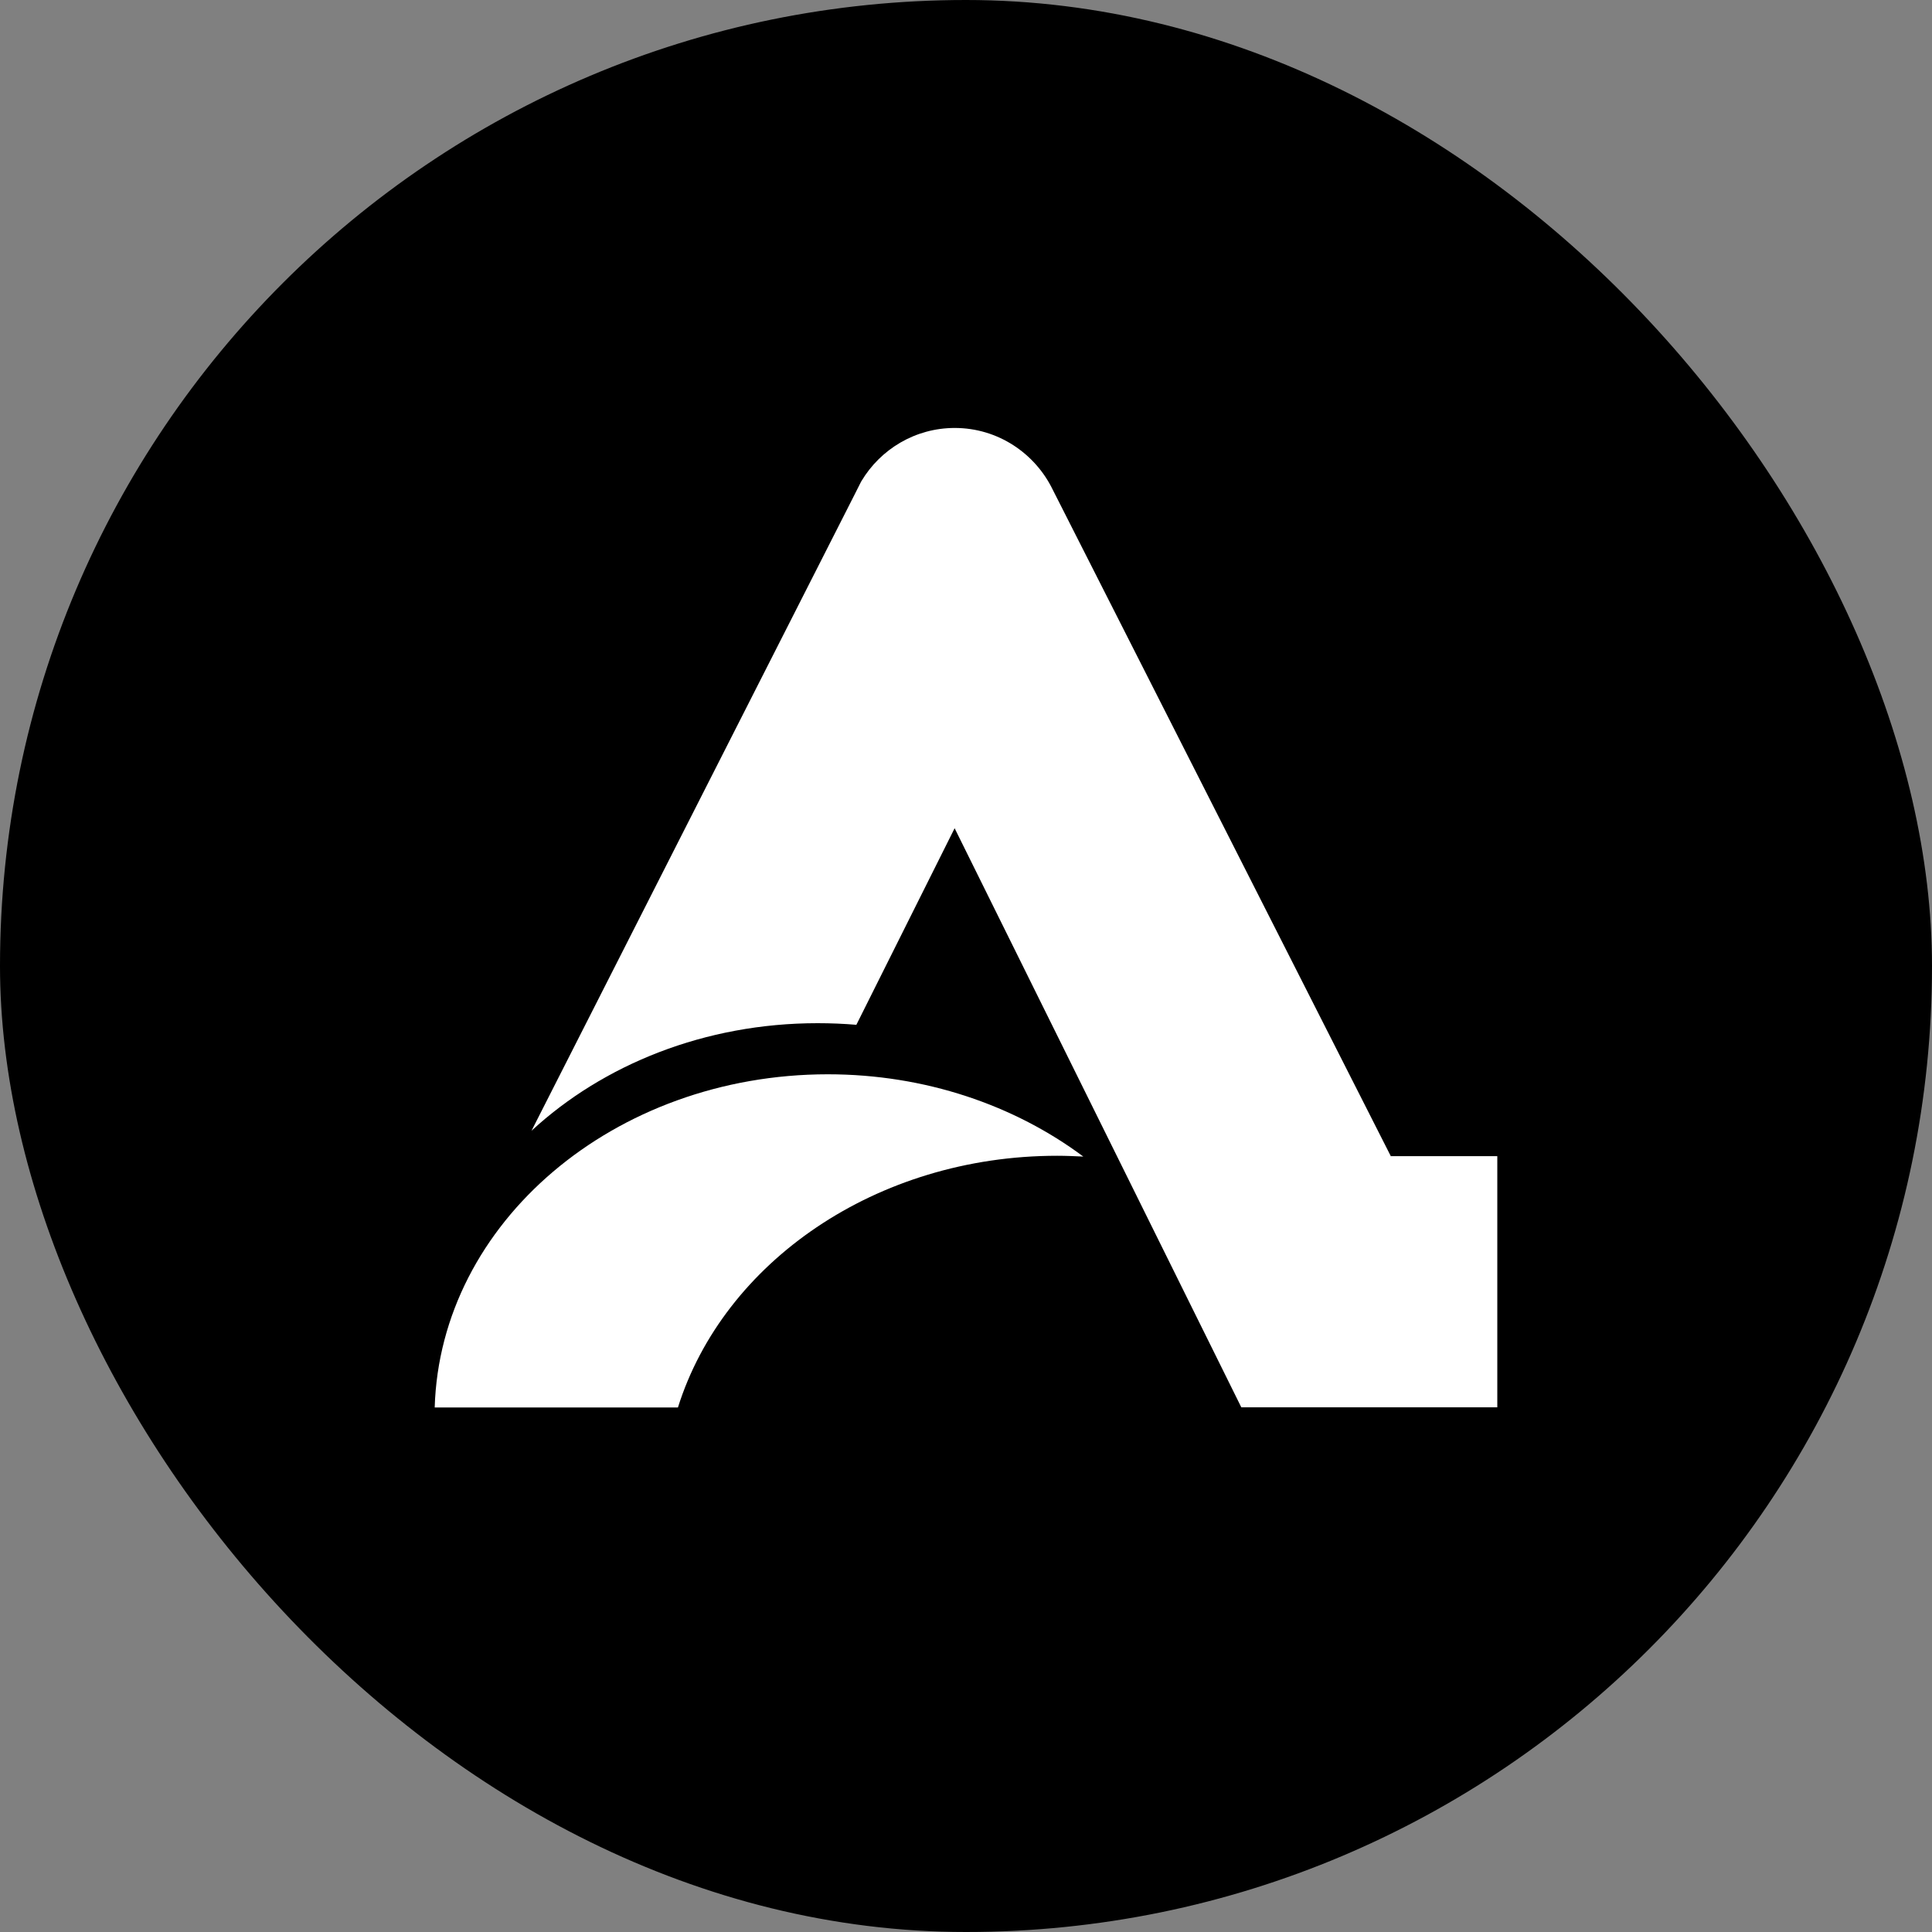
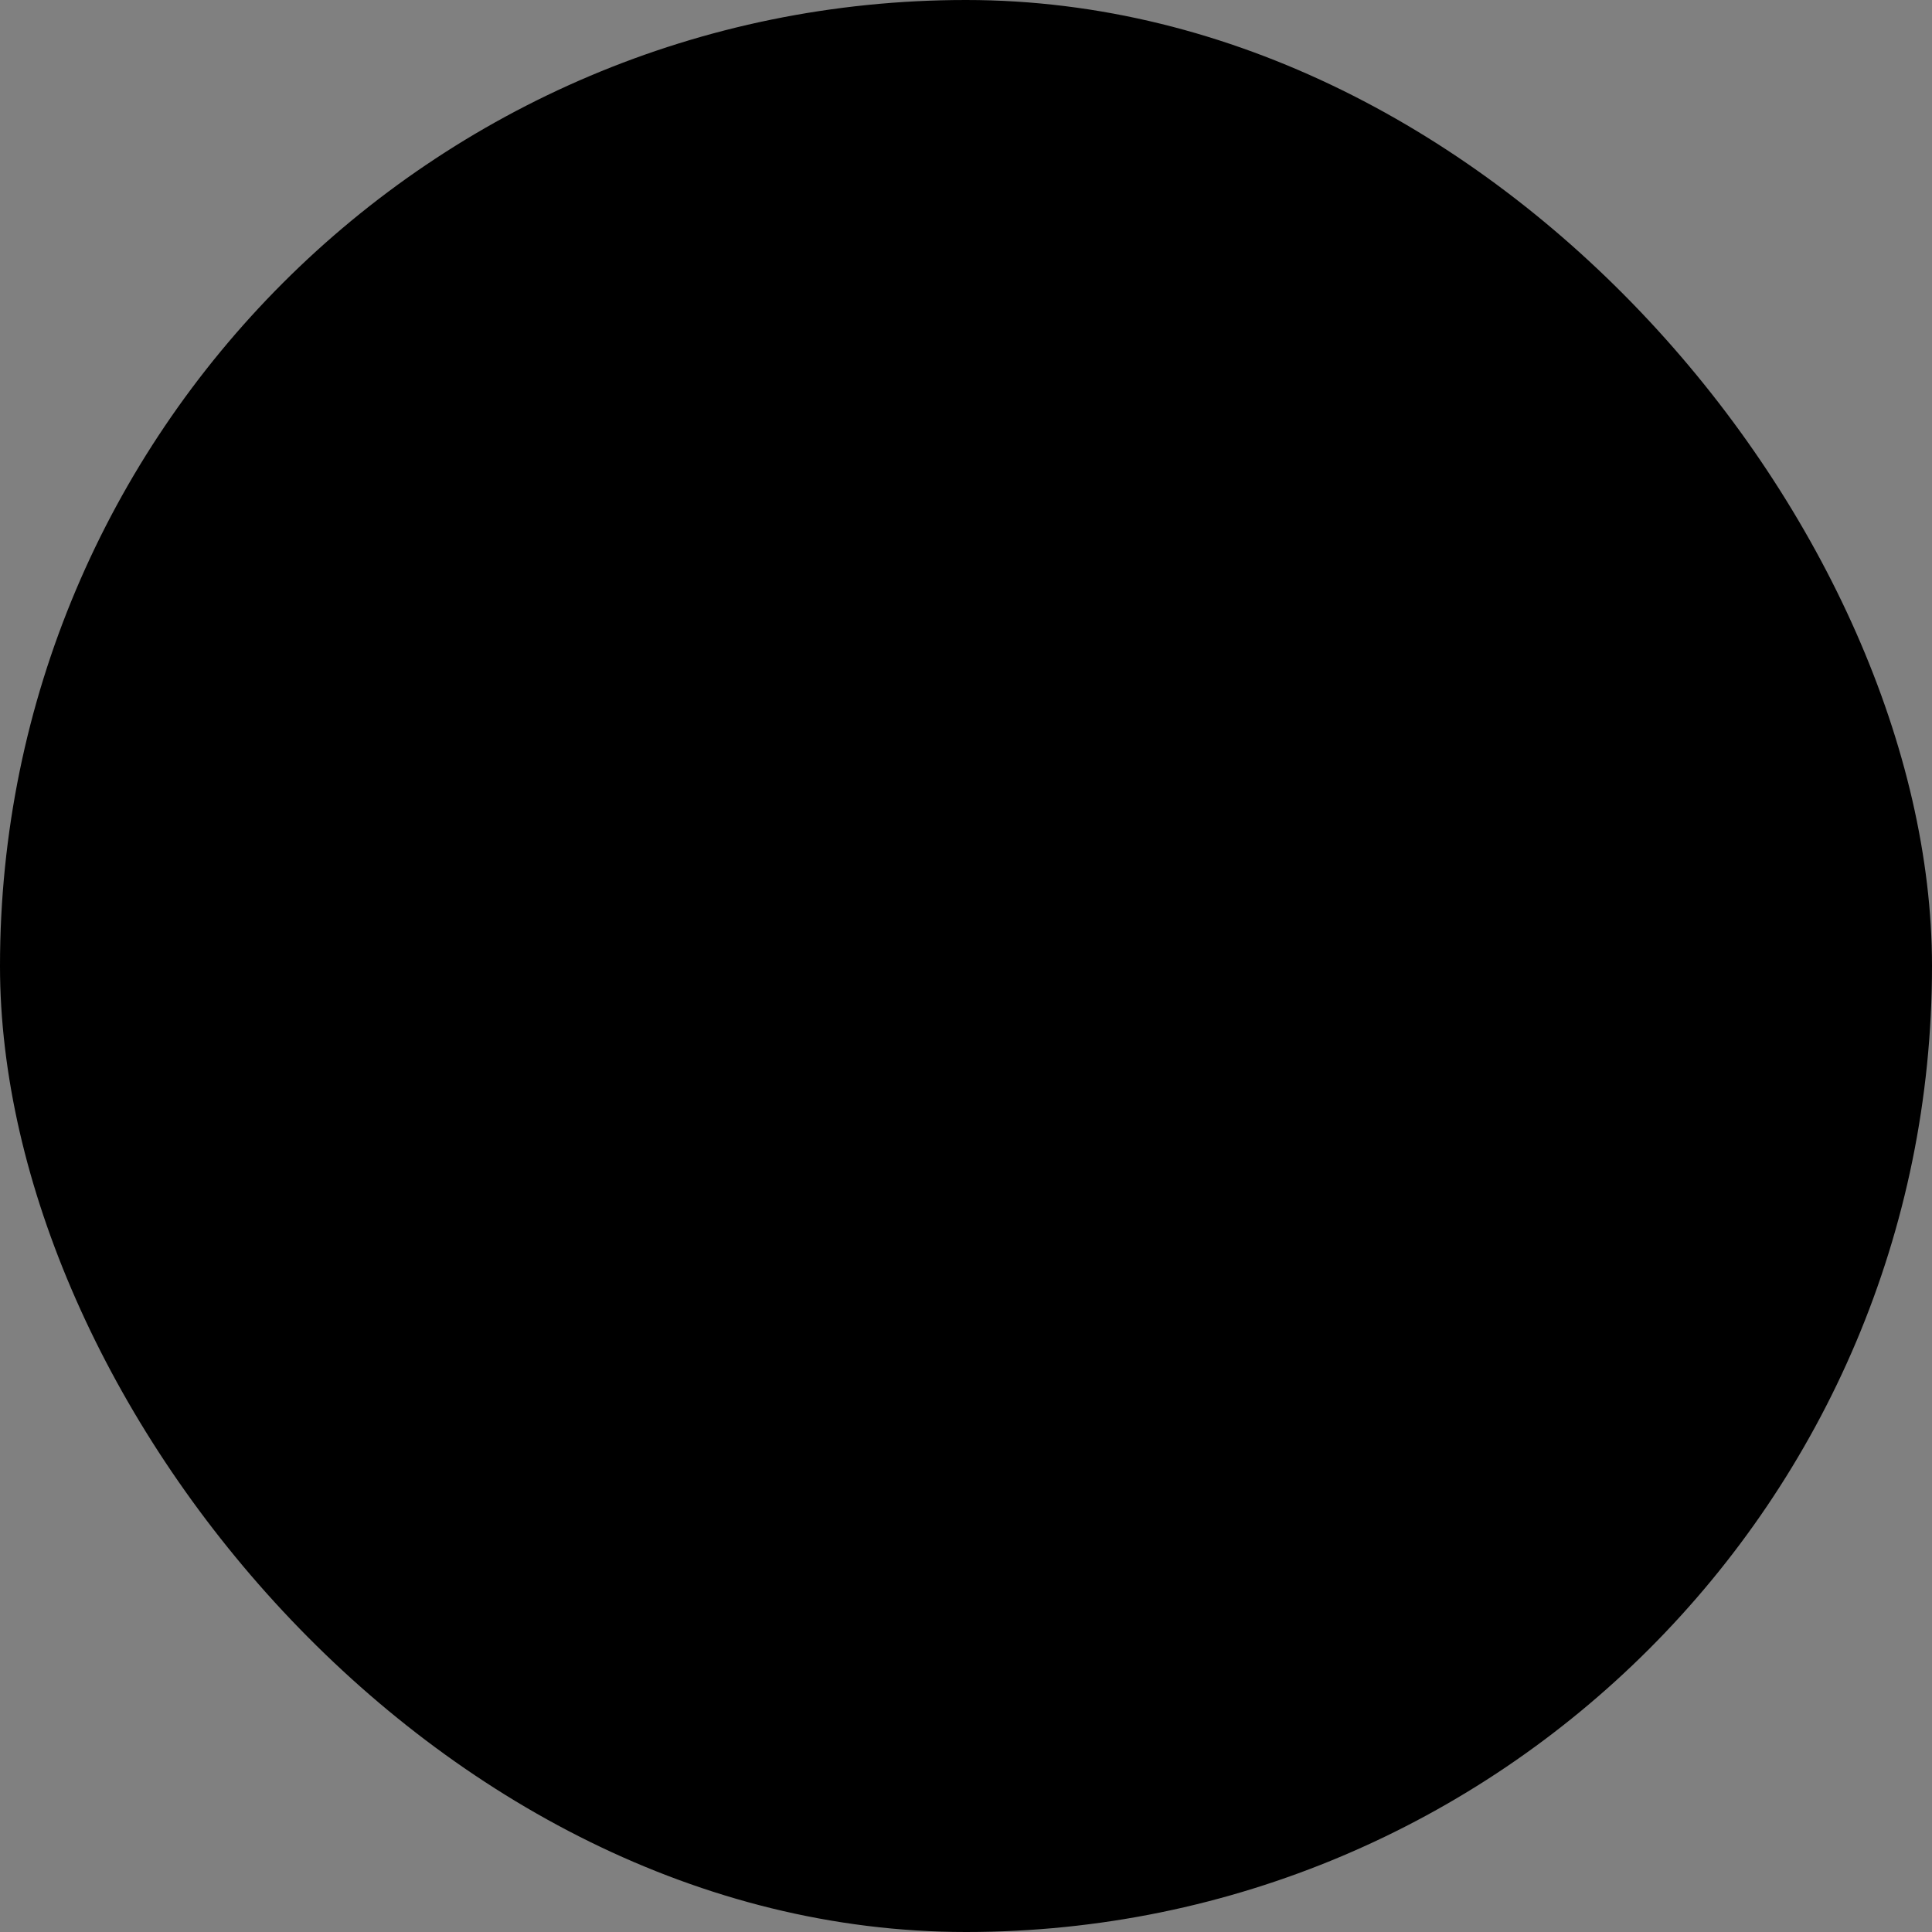
<svg xmlns="http://www.w3.org/2000/svg" width="80" height="80" viewBox="0 0 80 80" fill="none">
  <rect x="0" y="0" width="80" height="80" fill="#808080" stroke="none" />
  <rect width="80" height="80" rx="40" fill="#CC0000" style="fill:#CC0000;fill:color(display-p3 0.8 0 0);fill-opacity:1;" />
-   <path d="M18 58.28H28.072C29.959 52.273 36.273 47.858 43.778 47.858C44.139 47.858 44.501 47.874 44.858 47.891C42.013 45.77 38.316 44.484 34.274 44.484C25.427 44.489 18.228 50.63 18 58.28Z" fill="white" style="fill:white;fill-opacity:1;" />
-   <path d="M57.596 47.886L43.594 20.282C42.864 18.773 41.322 17.721 39.535 17.721C37.893 17.721 36.456 18.606 35.671 19.92C35.671 19.92 35.666 19.931 35.66 19.937L35.371 20.51L22.009 46.822C24.976 44.083 29.185 42.368 33.856 42.368C34.396 42.368 34.931 42.39 35.46 42.435L39.529 34.295L51.4 58.274H62V47.874H57.602L57.596 47.886Z" fill="white" style="fill:white;fill-opacity:1;" />
</svg>